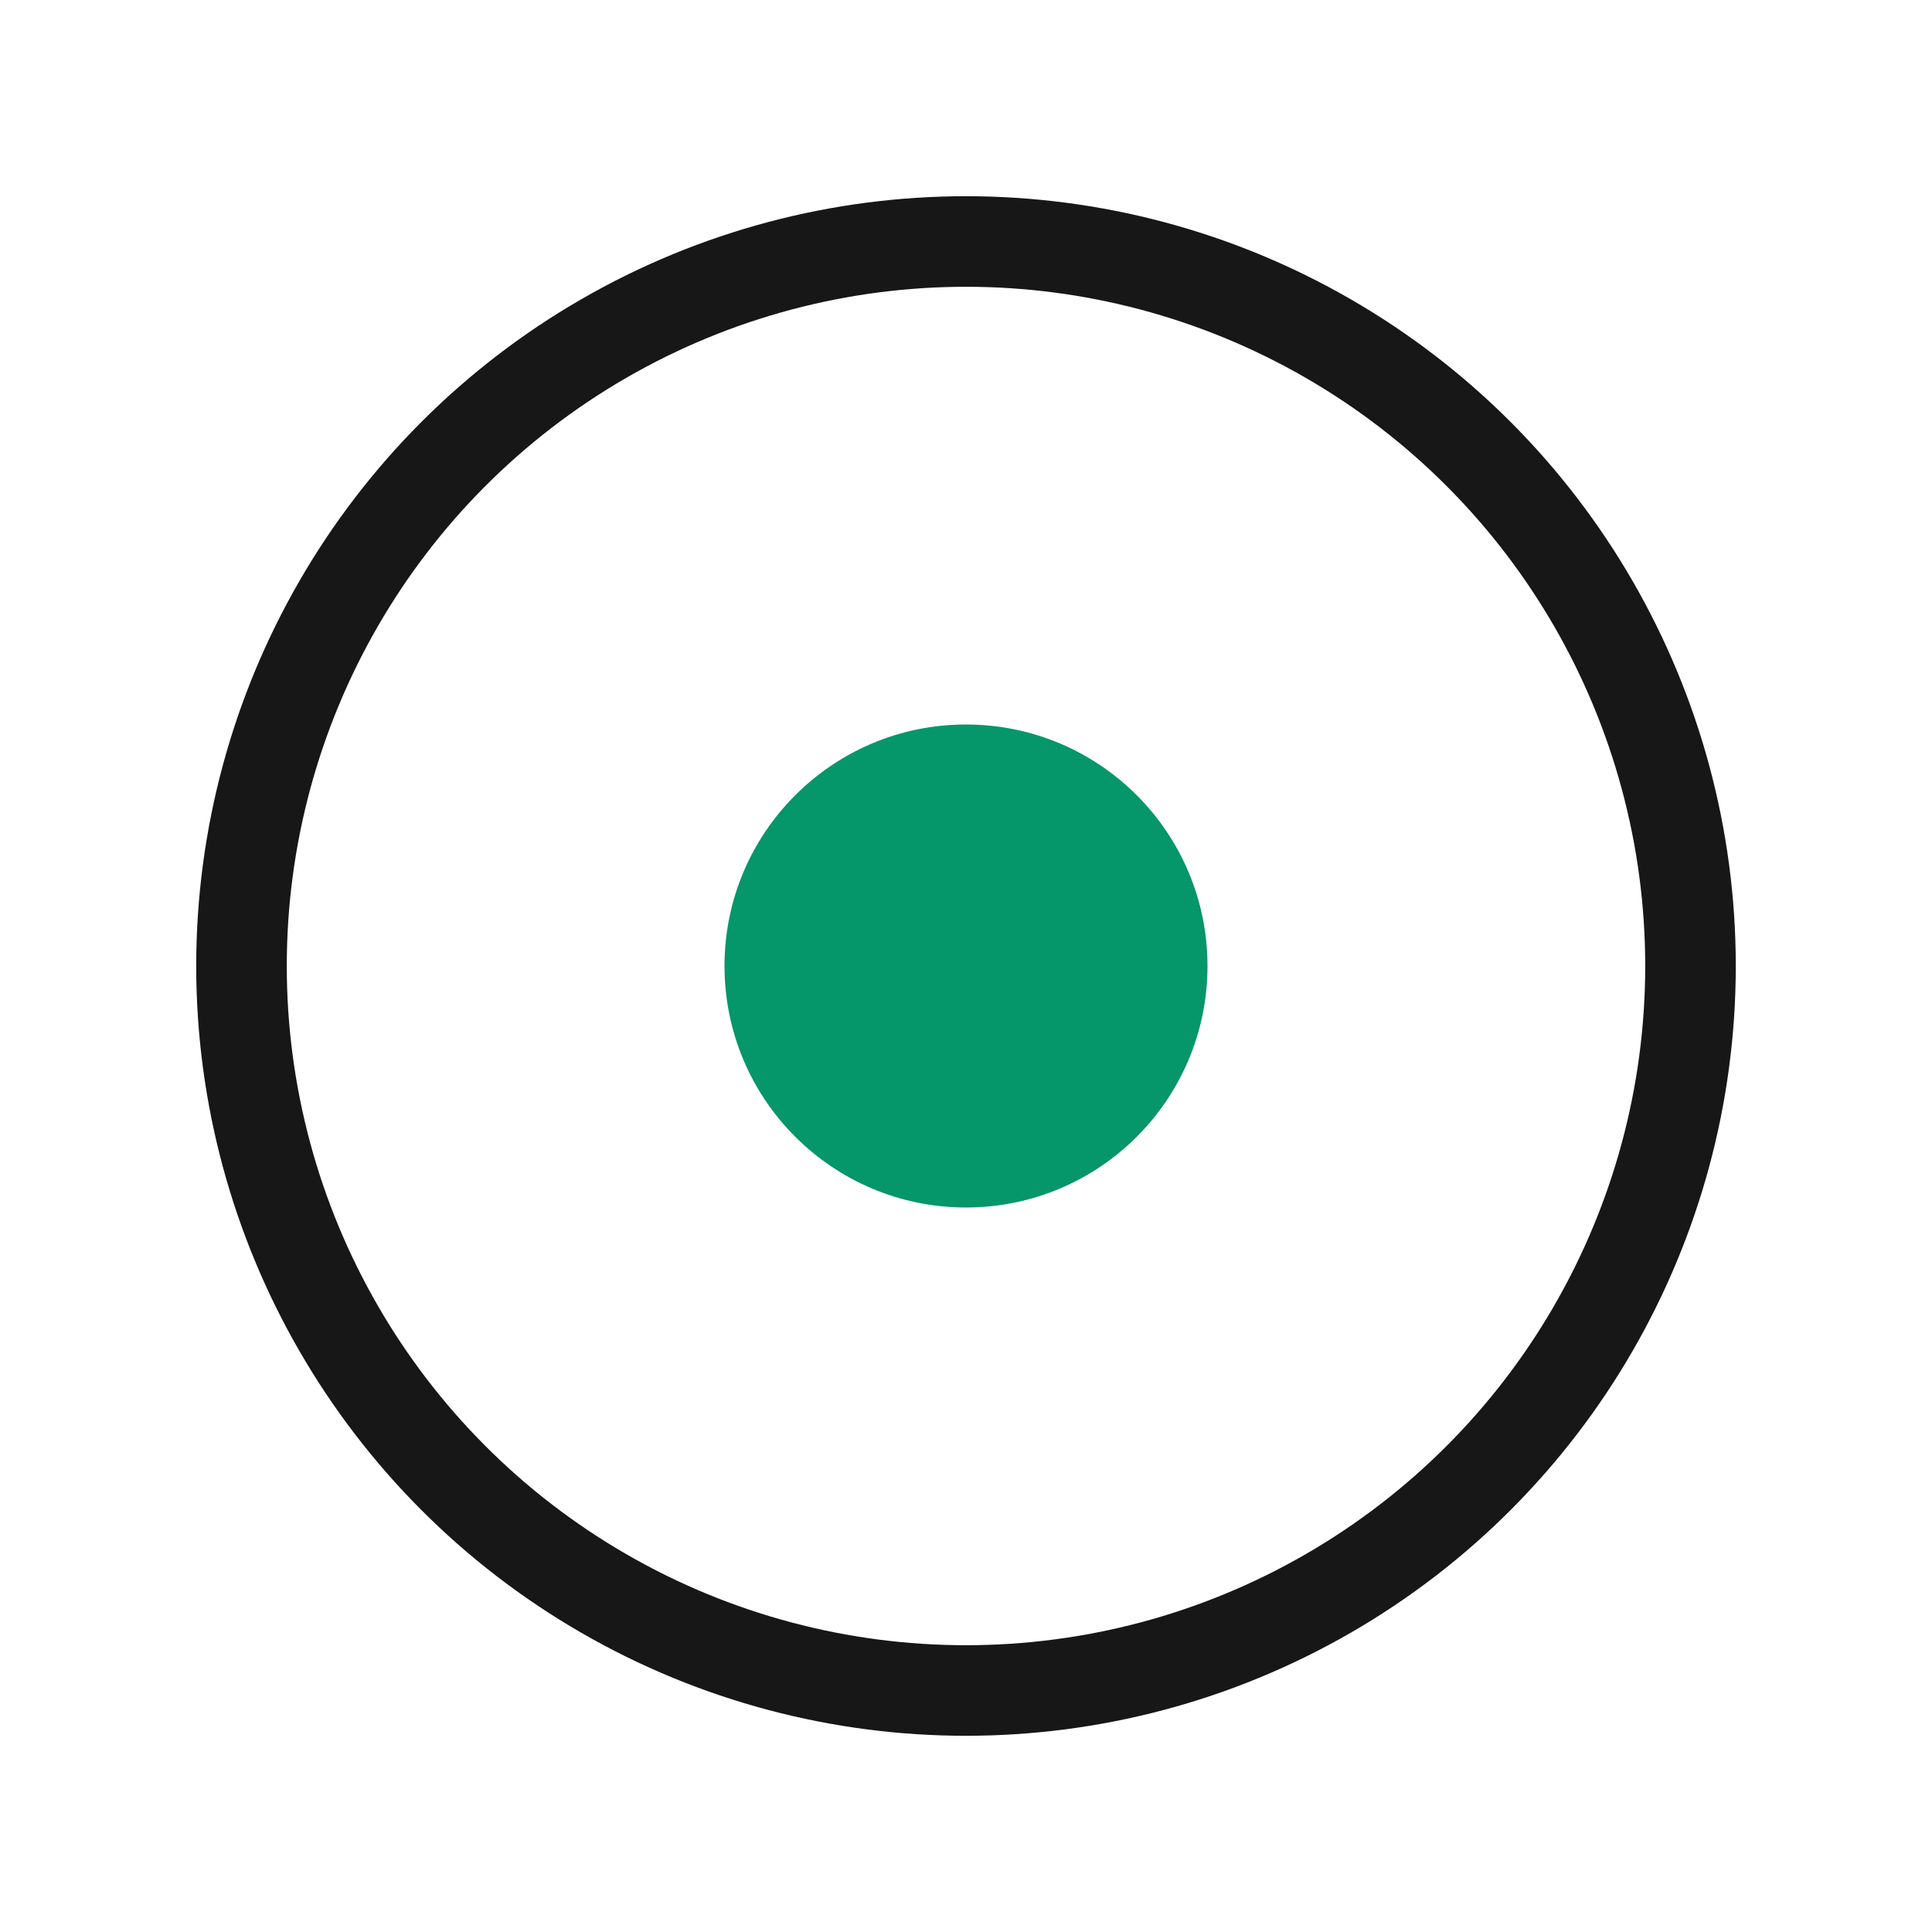
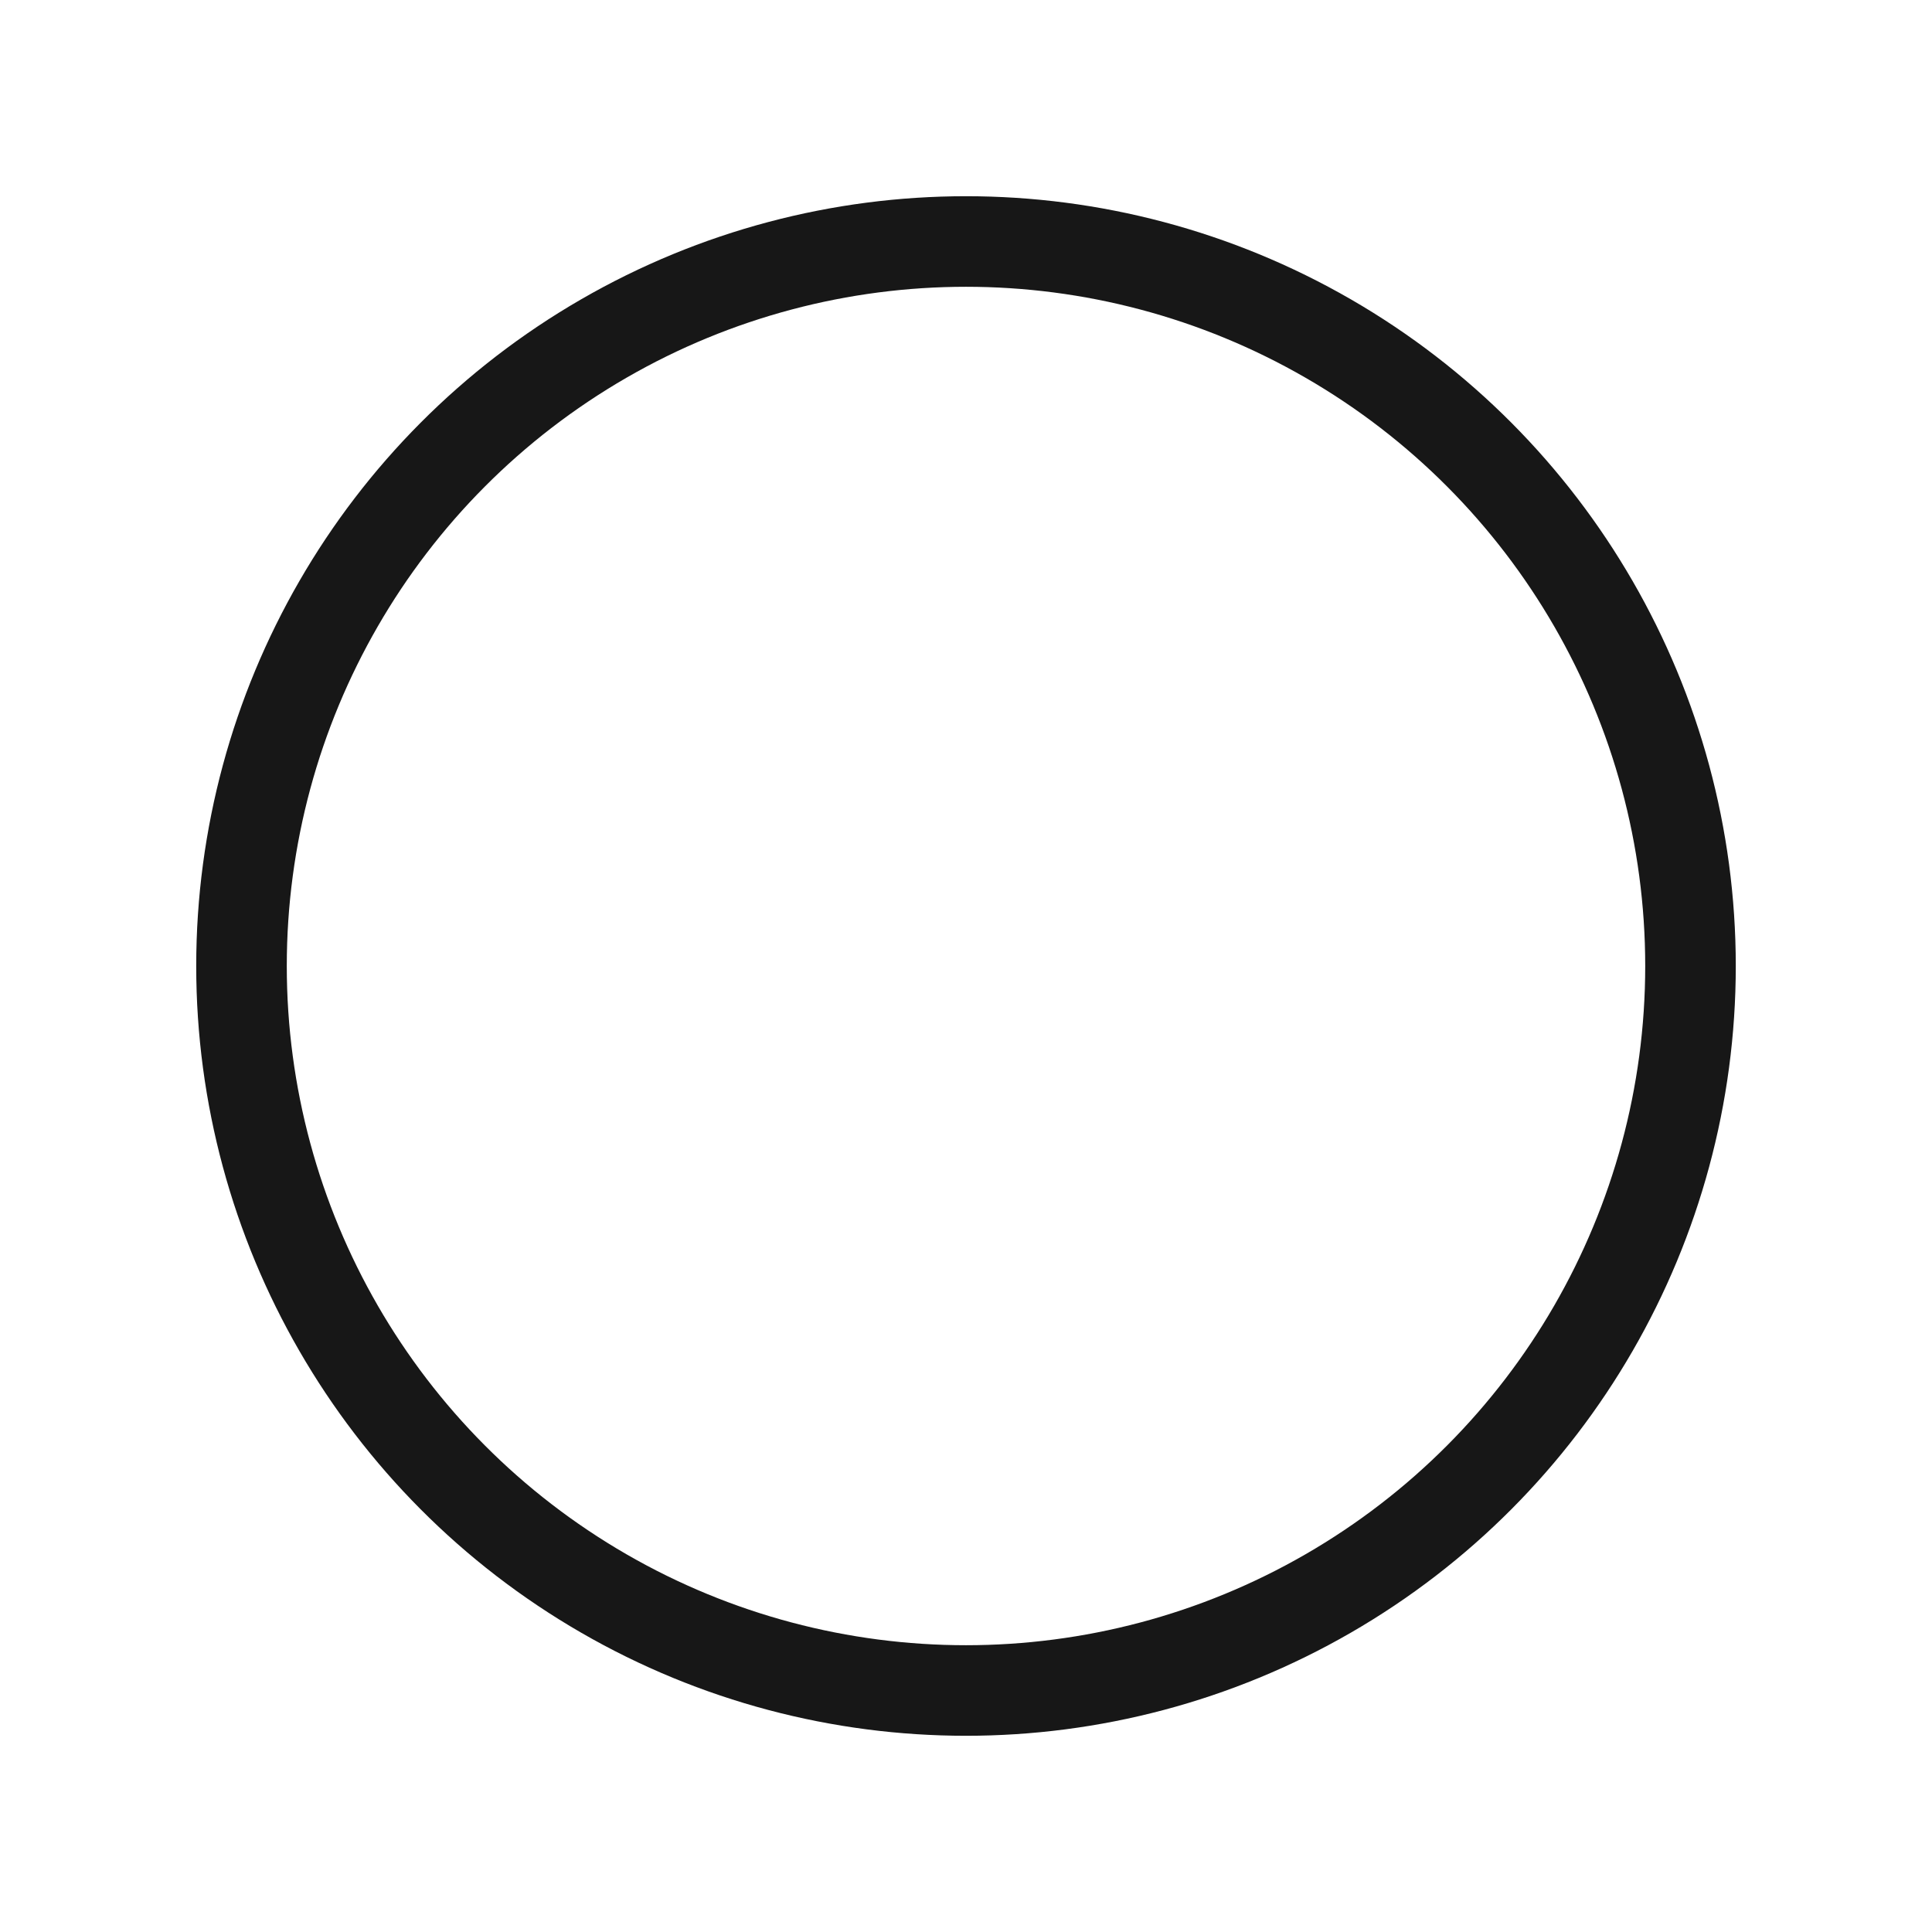
<svg xmlns="http://www.w3.org/2000/svg" width="512" height="512" viewBox="0 0 512 512" fill="none">
-   <rect width="512" height="512" fill="white" />
  <circle cx="256" cy="256" r="192" stroke="#171717" stroke-width="24" />
-   <circle cx="256" cy="256" r="64" fill="#059669" />
</svg>